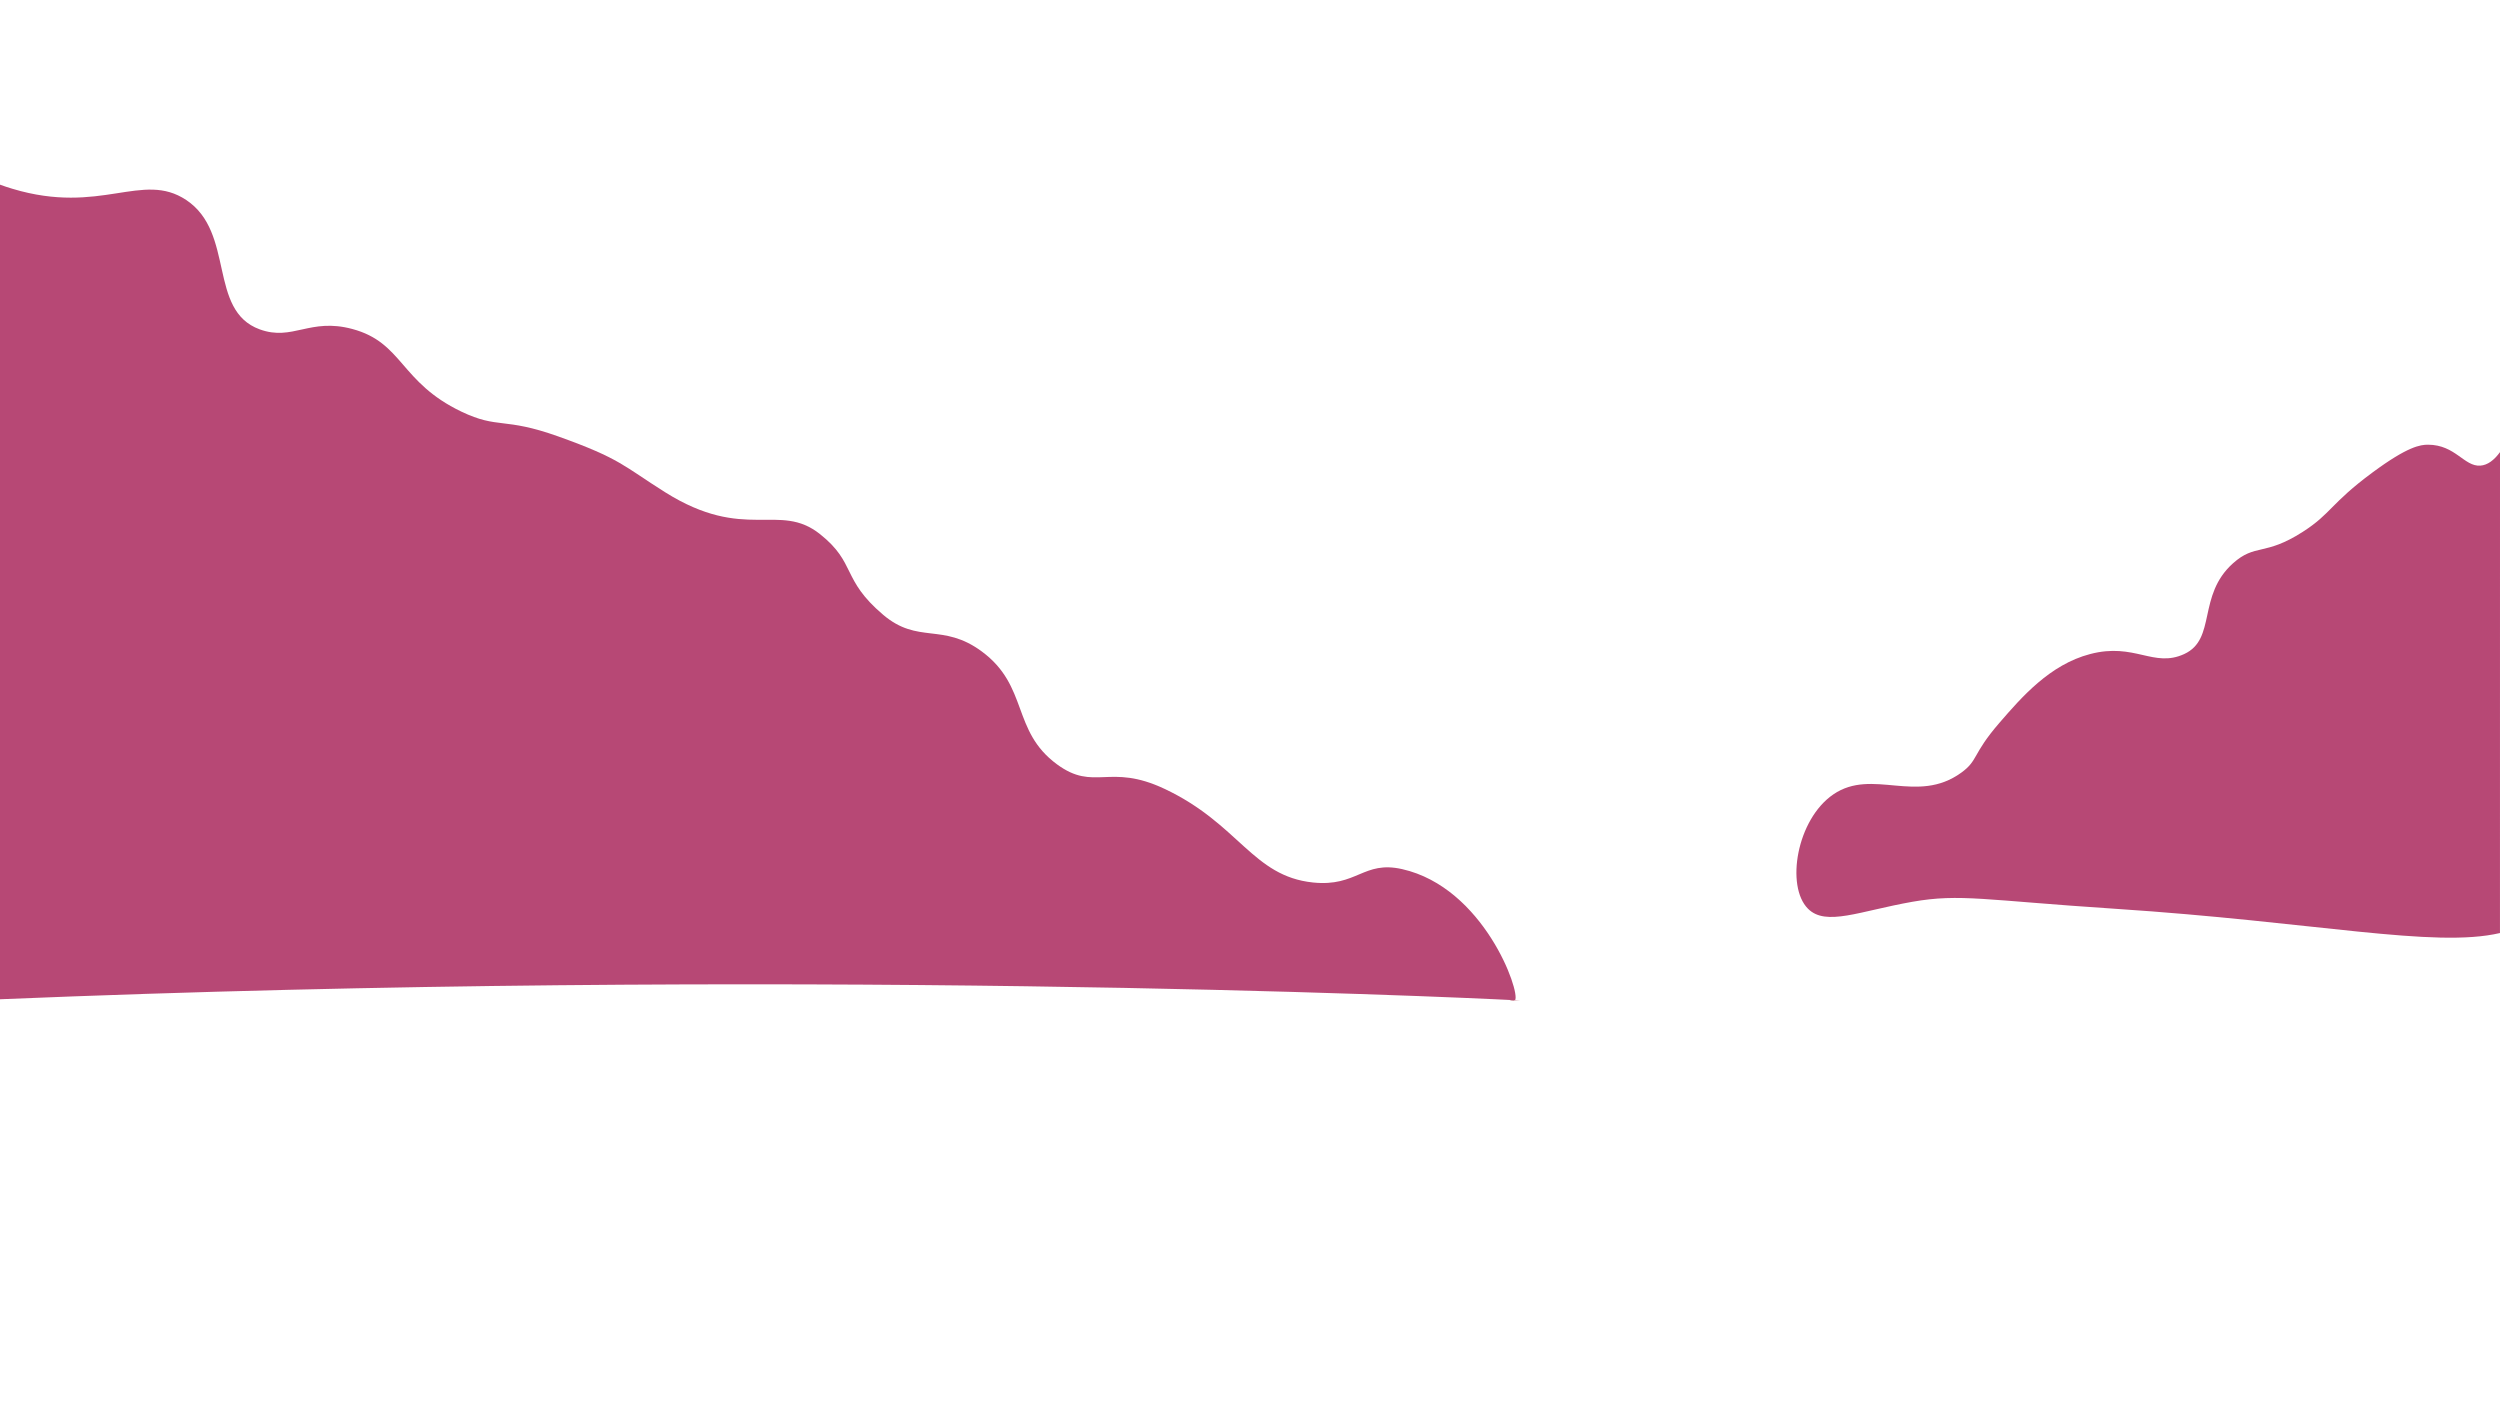
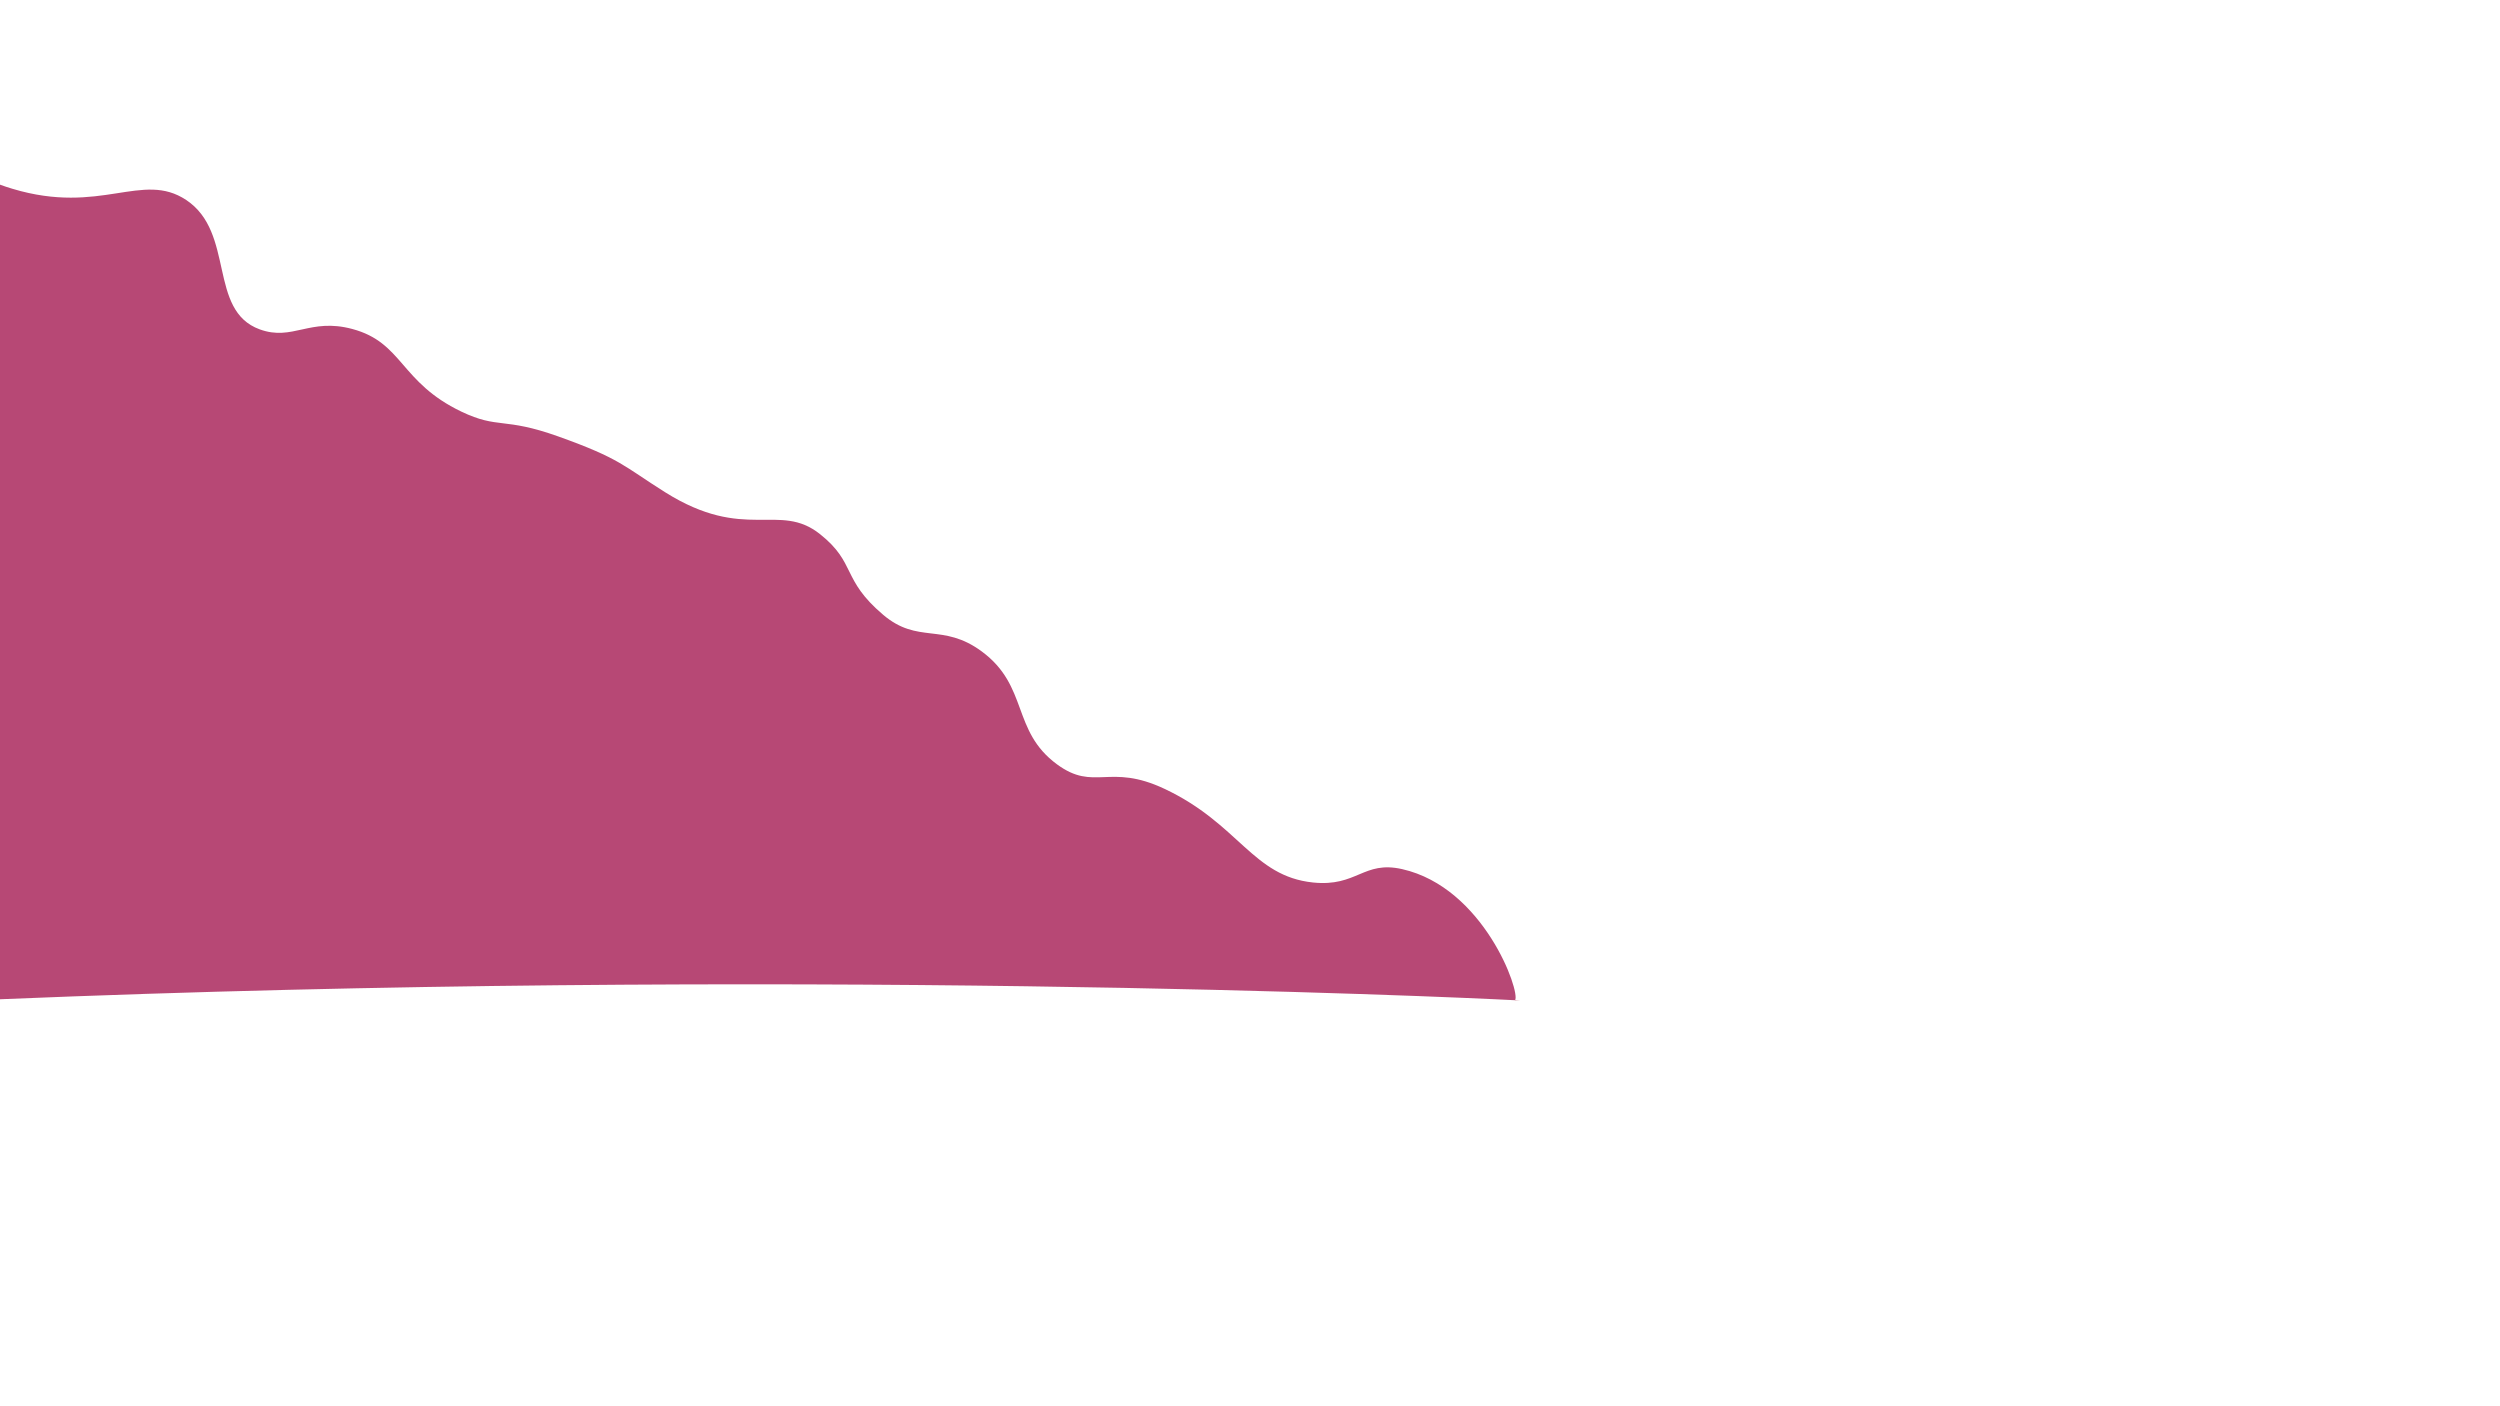
<svg xmlns="http://www.w3.org/2000/svg" viewBox="0 0 1920 1080">
  <defs>
    <style>.cls-1{fill:#b45062;}.cls-2{fill:#b74875;}</style>
  </defs>
  <title>07-arriere-plan-rose</title>
  <g id="Plan_5" data-name="Plan 5">
-     <path class="cls-1" d="M1159.45,768.43c0,.07,3,.8,3.94,0,0,0,0-.05,0-.07C1161.42,768.38,1159.45,768.37,1159.45,768.43Z" />
    <path class="cls-2" d="M1163.58,768.18c4.26-6.47-24-86.51-86.76-100.7-29.82-6.74-34.56,13.8-68.41,10.28-46.54-4.84-56.76-44.9-114-71.9-42.66-20.13-53.84,2.34-82.69-18.89-35-25.74-21.55-60-57.79-86.7-30.14-22.19-48.75-5.31-75.62-28.07-32.4-27.45-20.4-39.6-48.56-62-31.52-25.07-57.48,6.51-119.05-32.23-31.9-20.07-34.06-25.7-82.09-42.83-42-15-45.82-5.42-74.25-19-47.38-22.67-44.75-53-83.8-63.48-32.75-8.79-45.75,9.55-71.13.28-39.9-14.56-18.73-74.29-56.44-99.35C109.24,131.15,77.43,165.42,9.6,145,6.14,144,3,142.9,0,141.81V767.43C601.41,742.54,1112.48,765.47,1163.58,768.18Z" />
    <path class="cls-1" d="M1167.8,768.43s-1.44-.1-4.22-.25a1.37,1.37,0,0,1-.14.22C1165.58,768.42,1167.8,768.45,1167.8,768.43Z" />
-     <path class="cls-2" d="M1920,347.23c-4.5,6.16-9.51,10-15.13,10.38-12.45.82-19.06-16-40.13-16.08-5.88,0-15.52,1.24-42.8,21.44-32.14,23.78-31.63,31.55-53.51,45.55-29.32,18.77-36.34,8.74-53.51,24.12-27.66,24.78-12.45,58.16-37.45,69.67-23.49,10.82-38-9-72.23,0-31,8.11-52.6,33.09-69.69,52.83-21.07,24.33-16.09,28.71-29.29,38.27-34.1,24.71-68.12-3.88-98.24,16.67-28.23,19.26-36.71,70.55-19.47,87.83,13.73,13.76,39.6,1.79,80.26-5.36,36.58-6.43,55.9-1.15,155.17,5.36,154.39,10.12,245.59,30.48,296,18.66Z" />
  </g>
</svg>